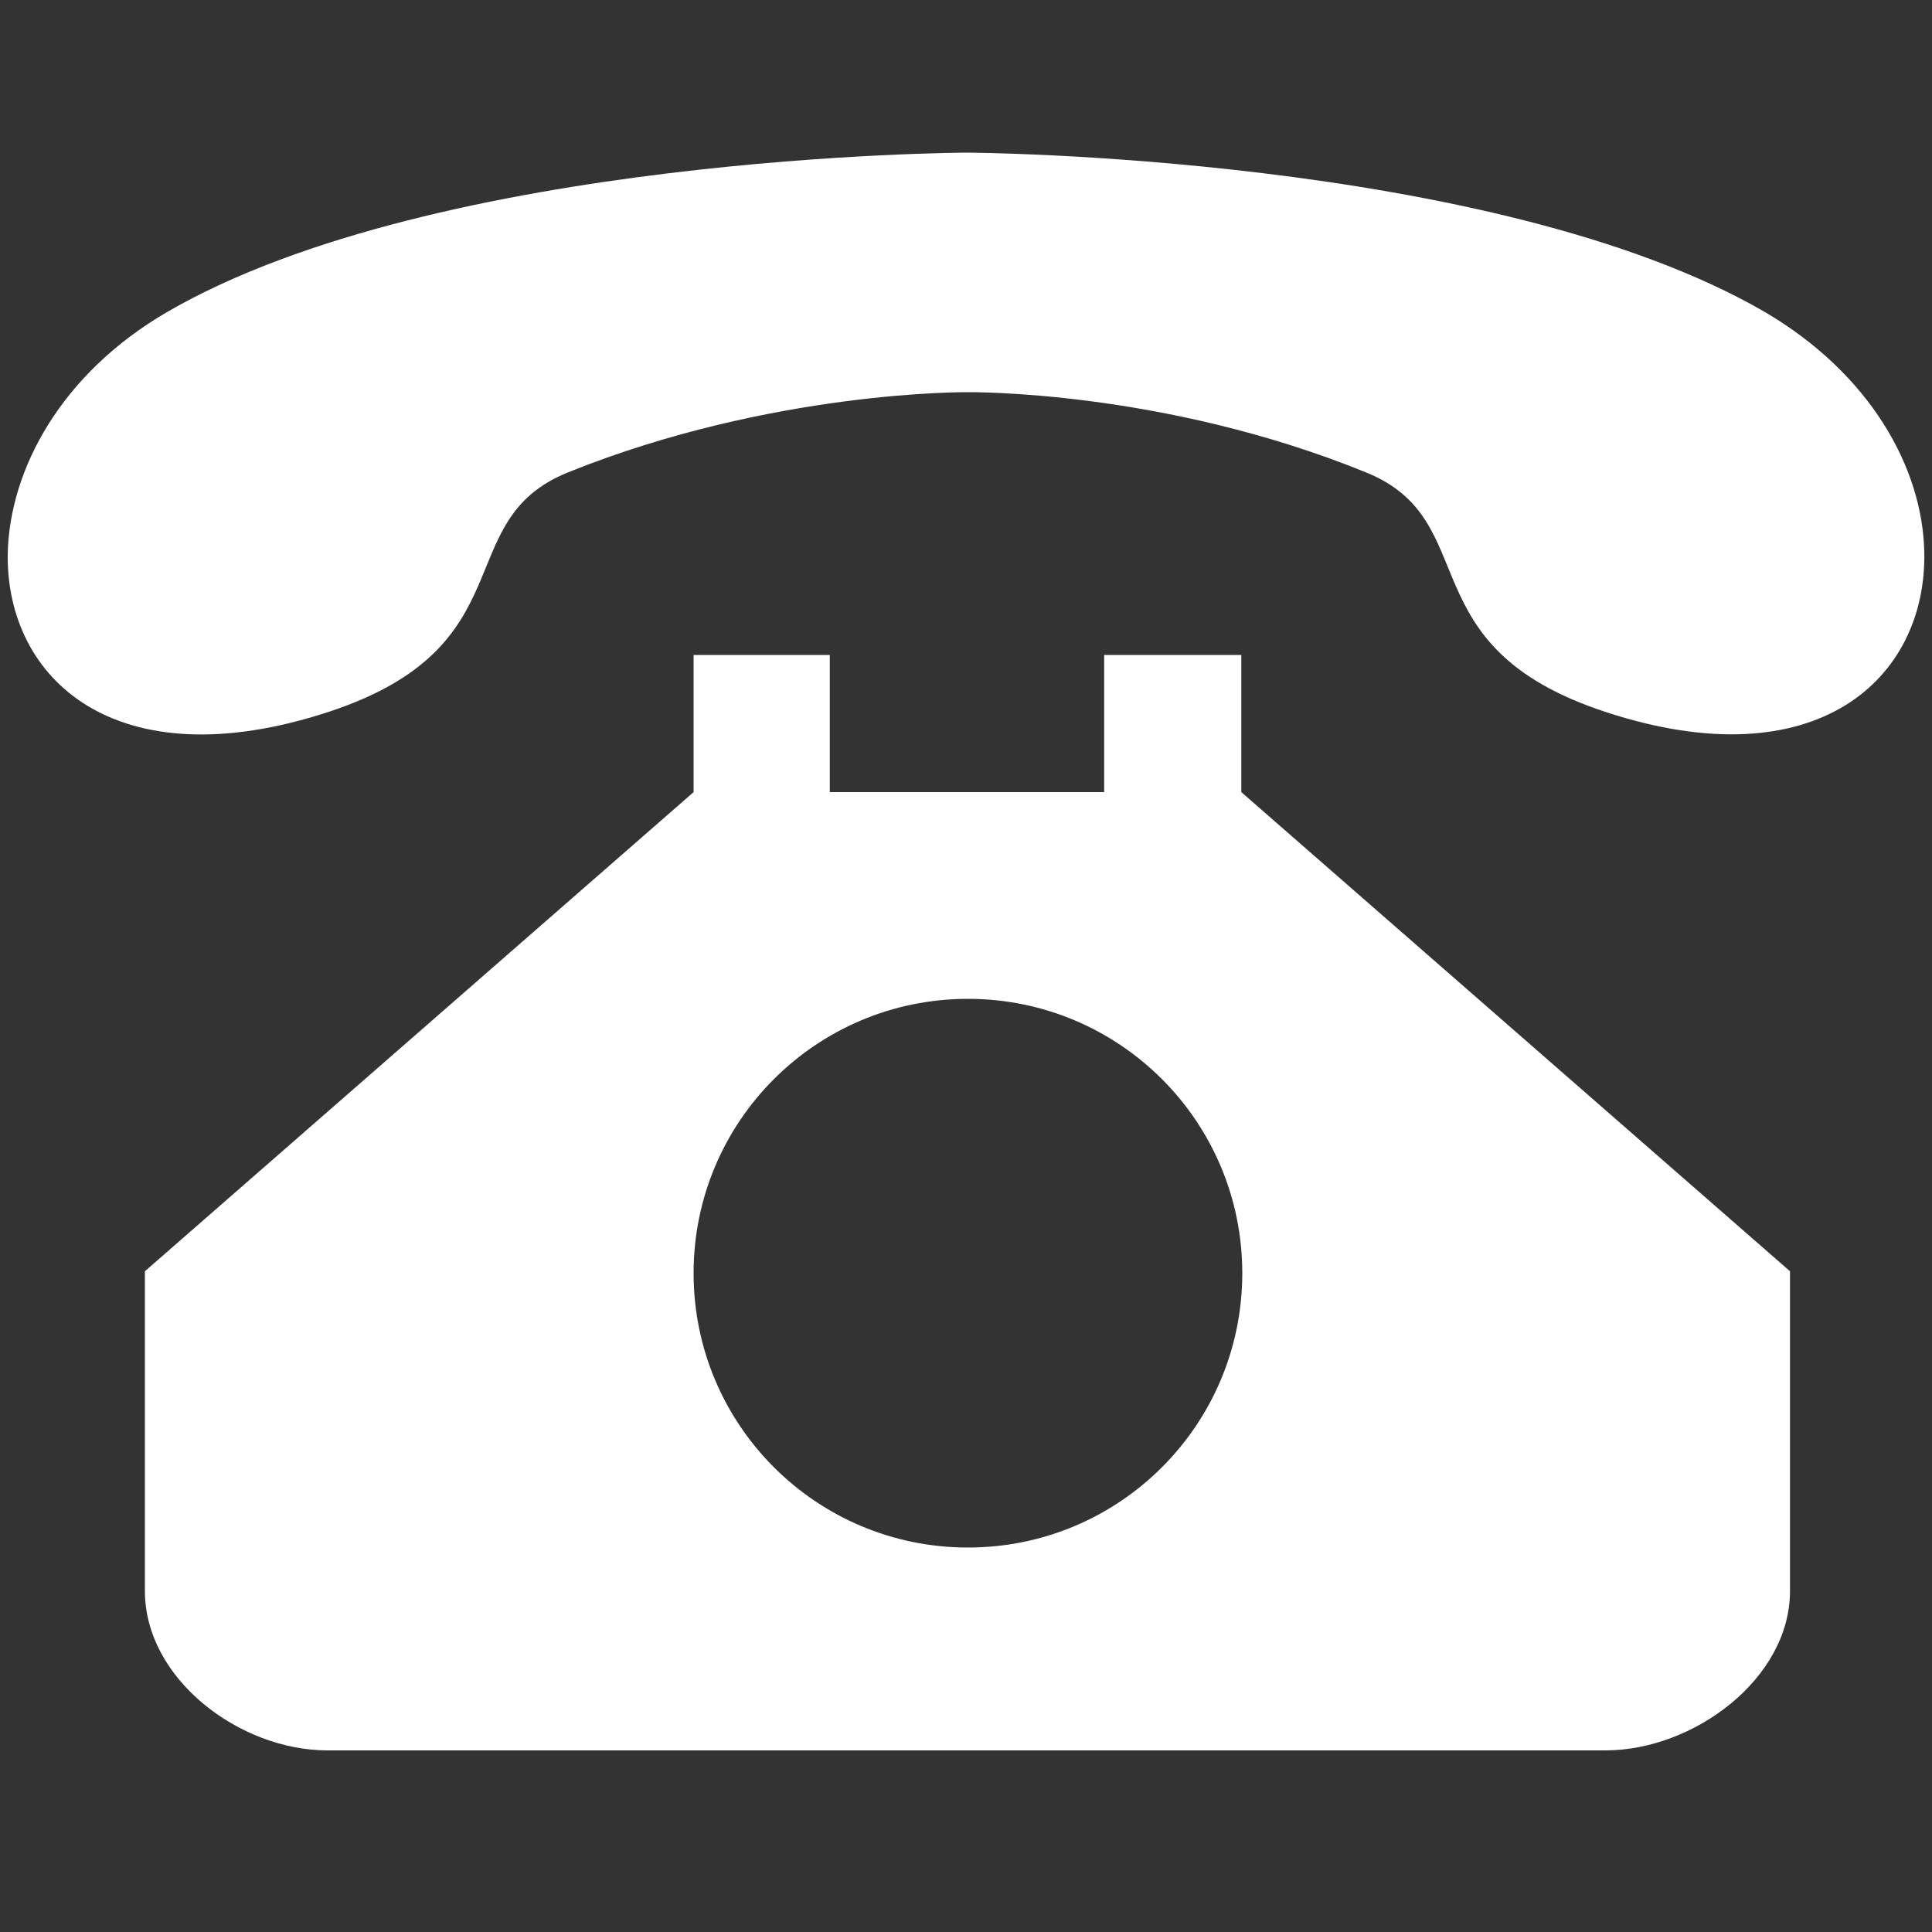
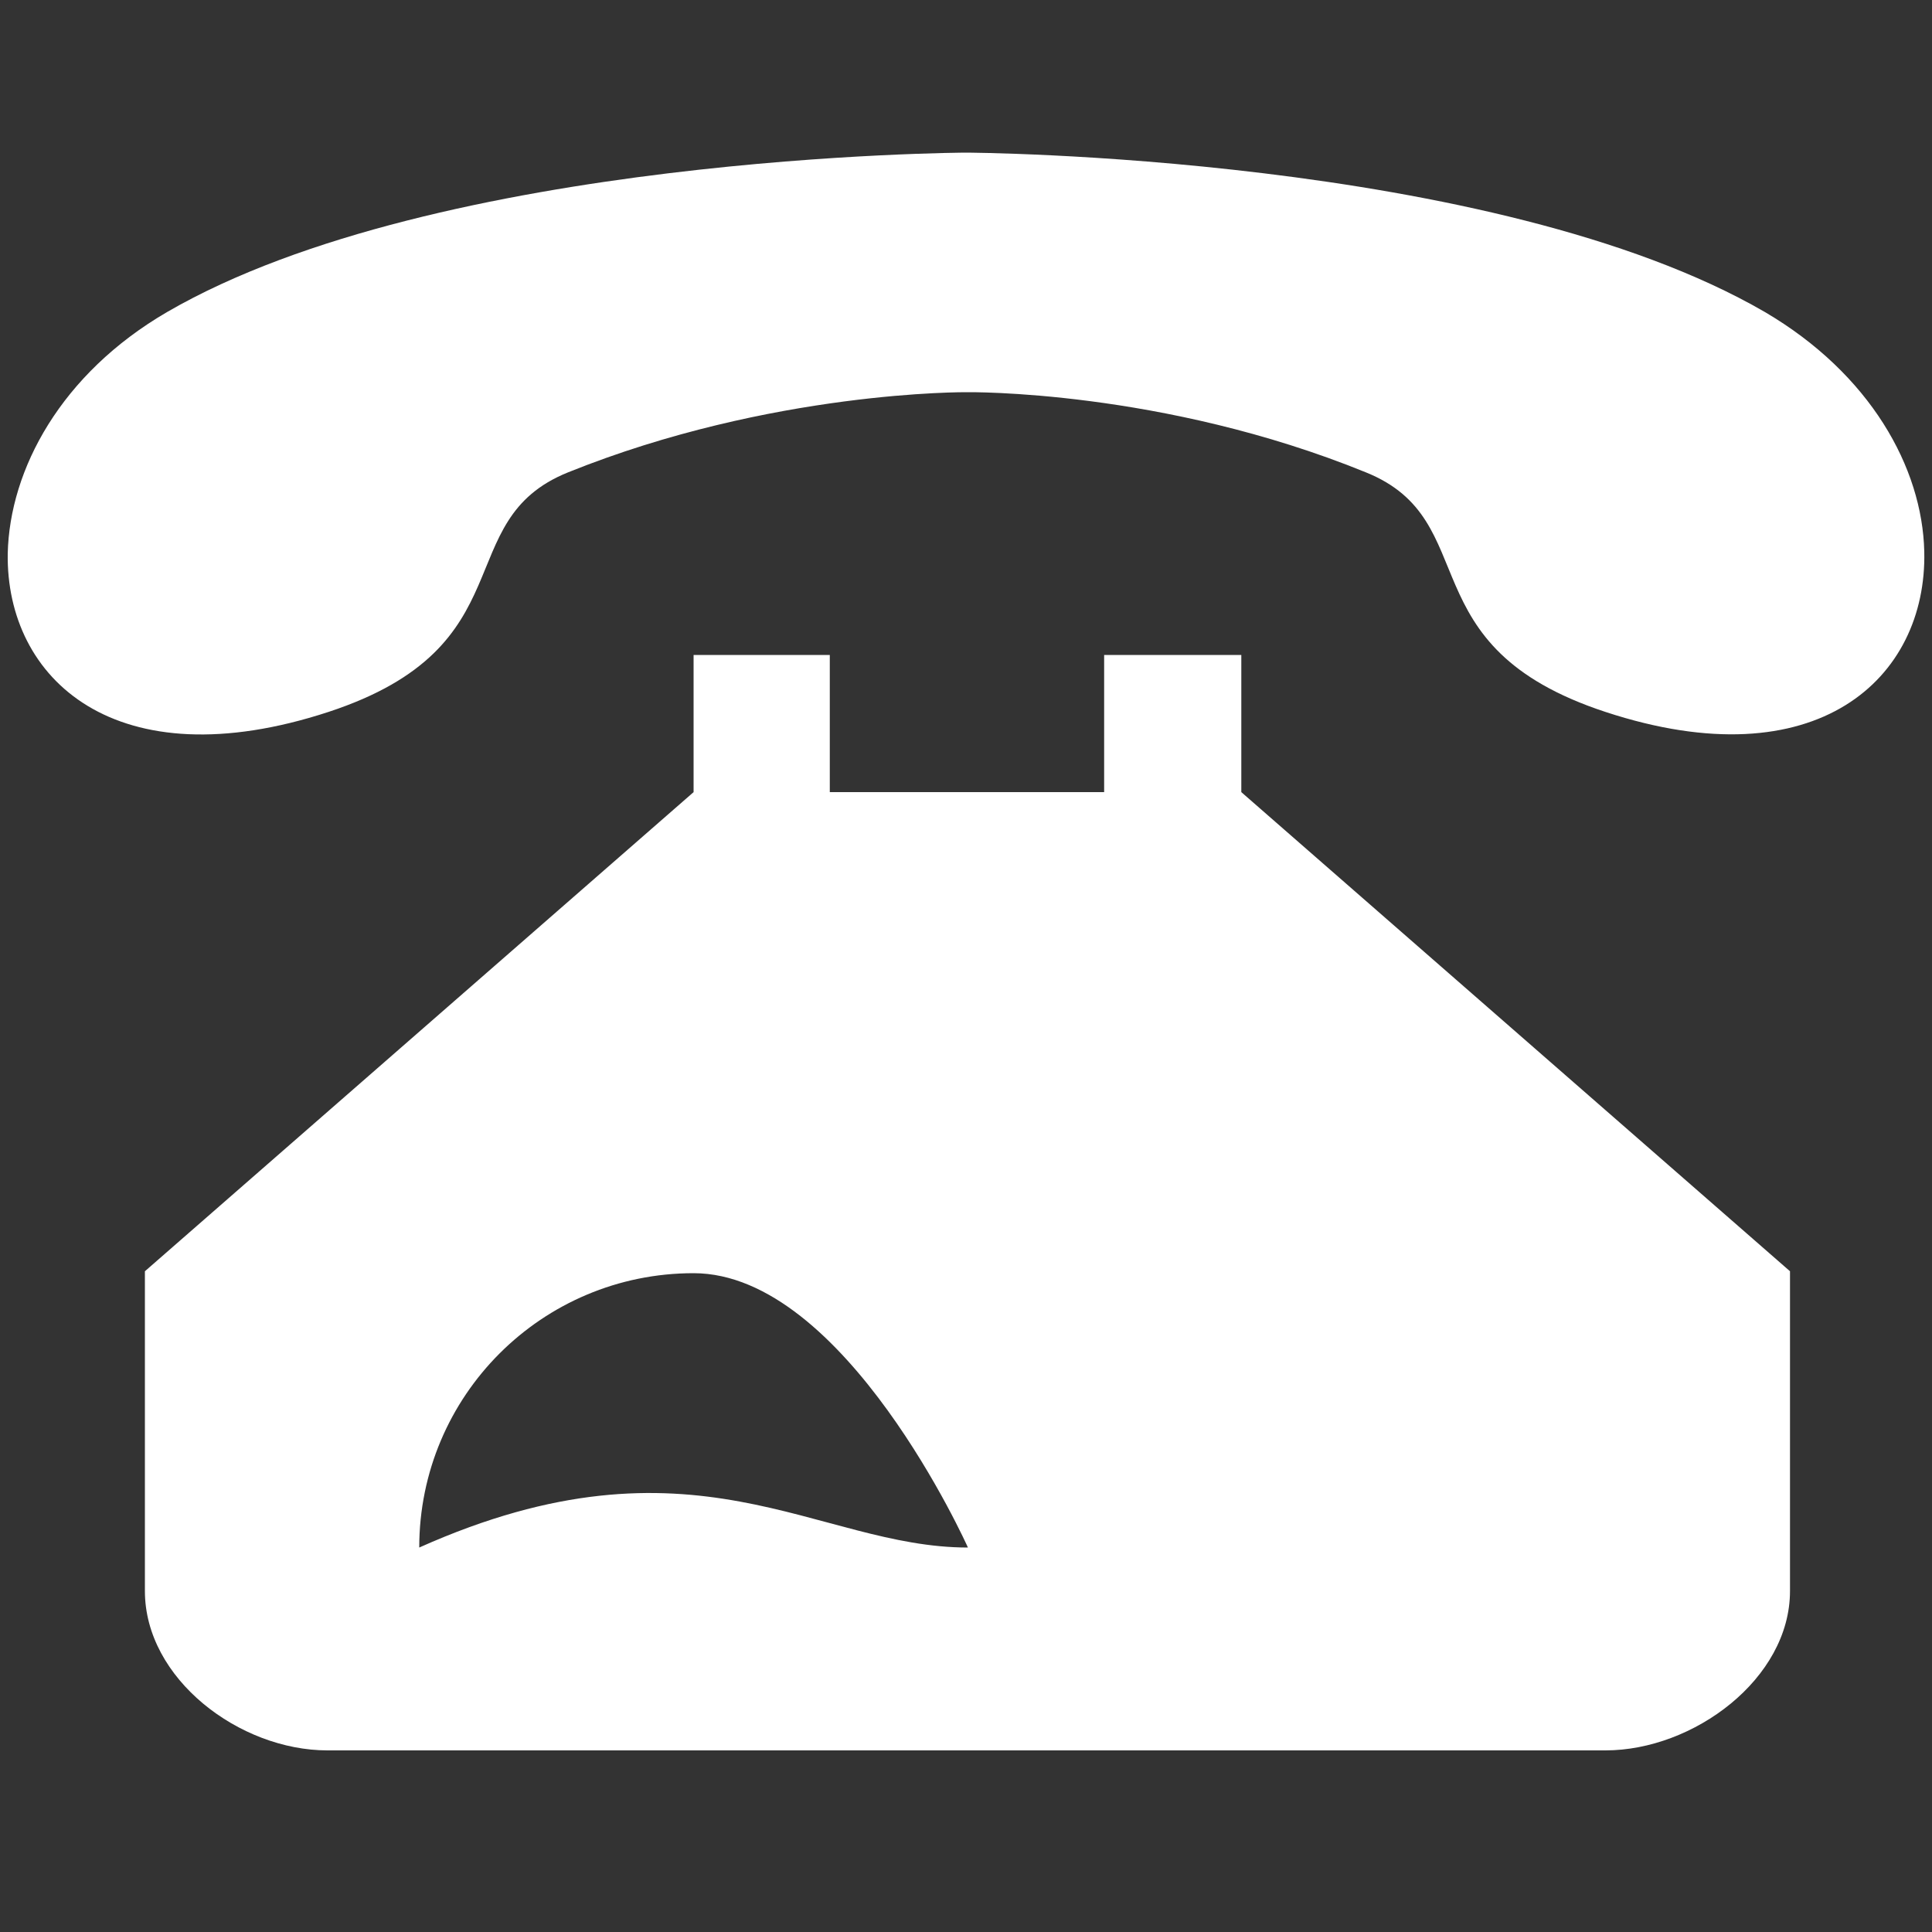
<svg xmlns="http://www.w3.org/2000/svg" version="1.1" id="图层_1" x="0px" y="0px" viewBox="0 0 200 200" style="enable-background:new 0 0 200 200;" xml:space="preserve">
  <rect x="0" y="0" width="200" height="200" fill="#333333" stroke="none" />
  <style type="text/css">
	.st0{fill:#FFFFFF;}
</style>
-   <path class="st0" d="M166.2,73.7c-20.7-6.8-12.4-19.8-24.8-24.8c-21.1-8.6-41.3-8.3-41.3-8.3s-20.2-0.2-41.3,8.3  c-12.4,5-4.1,18-24.8,24.8C12,80.9,0.6,70.3,0.8,57.3c0.2-8.7,5.5-18.6,16.5-25C45.4,16,100,15.8,100,15.8s54.6,0.2,82.7,16.5  c10.9,6.4,16.3,16.1,16.5,24.8C199.5,70.2,188.1,80.9,166.2,73.7L166.2,73.7z M71.8,67.8h14.1V82h28.4V67.8h14.2V82l56.8,49.6v33.1  c0,9.1-10,16.5-19.1,16.5H33.9c-9.1,0-18.9-7.4-18.9-16.5v-33.1L71.8,82V67.8L71.8,67.8z M100.2,160.2c15.7,0,28.4-12.7,28.4-28.4  s-12.7-28.4-28.4-28.4s-28.4,12.7-28.4,28.4C71.8,147.5,84.5,160.2,100.2,160.2L100.2,160.2z" />
+   <path class="st0" d="M166.2,73.7c-20.7-6.8-12.4-19.8-24.8-24.8c-21.1-8.6-41.3-8.3-41.3-8.3s-20.2-0.2-41.3,8.3  c-12.4,5-4.1,18-24.8,24.8C12,80.9,0.6,70.3,0.8,57.3c0.2-8.7,5.5-18.6,16.5-25C45.4,16,100,15.8,100,15.8s54.6,0.2,82.7,16.5  c10.9,6.4,16.3,16.1,16.5,24.8C199.5,70.2,188.1,80.9,166.2,73.7L166.2,73.7z M71.8,67.8h14.1V82h28.4V67.8h14.2V82l56.8,49.6v33.1  c0,9.1-10,16.5-19.1,16.5H33.9c-9.1,0-18.9-7.4-18.9-16.5v-33.1L71.8,82V67.8L71.8,67.8z M100.2,160.2s-12.7-28.4-28.4-28.4s-28.4,12.7-28.4,28.4C71.8,147.5,84.5,160.2,100.2,160.2L100.2,160.2z" />
</svg>